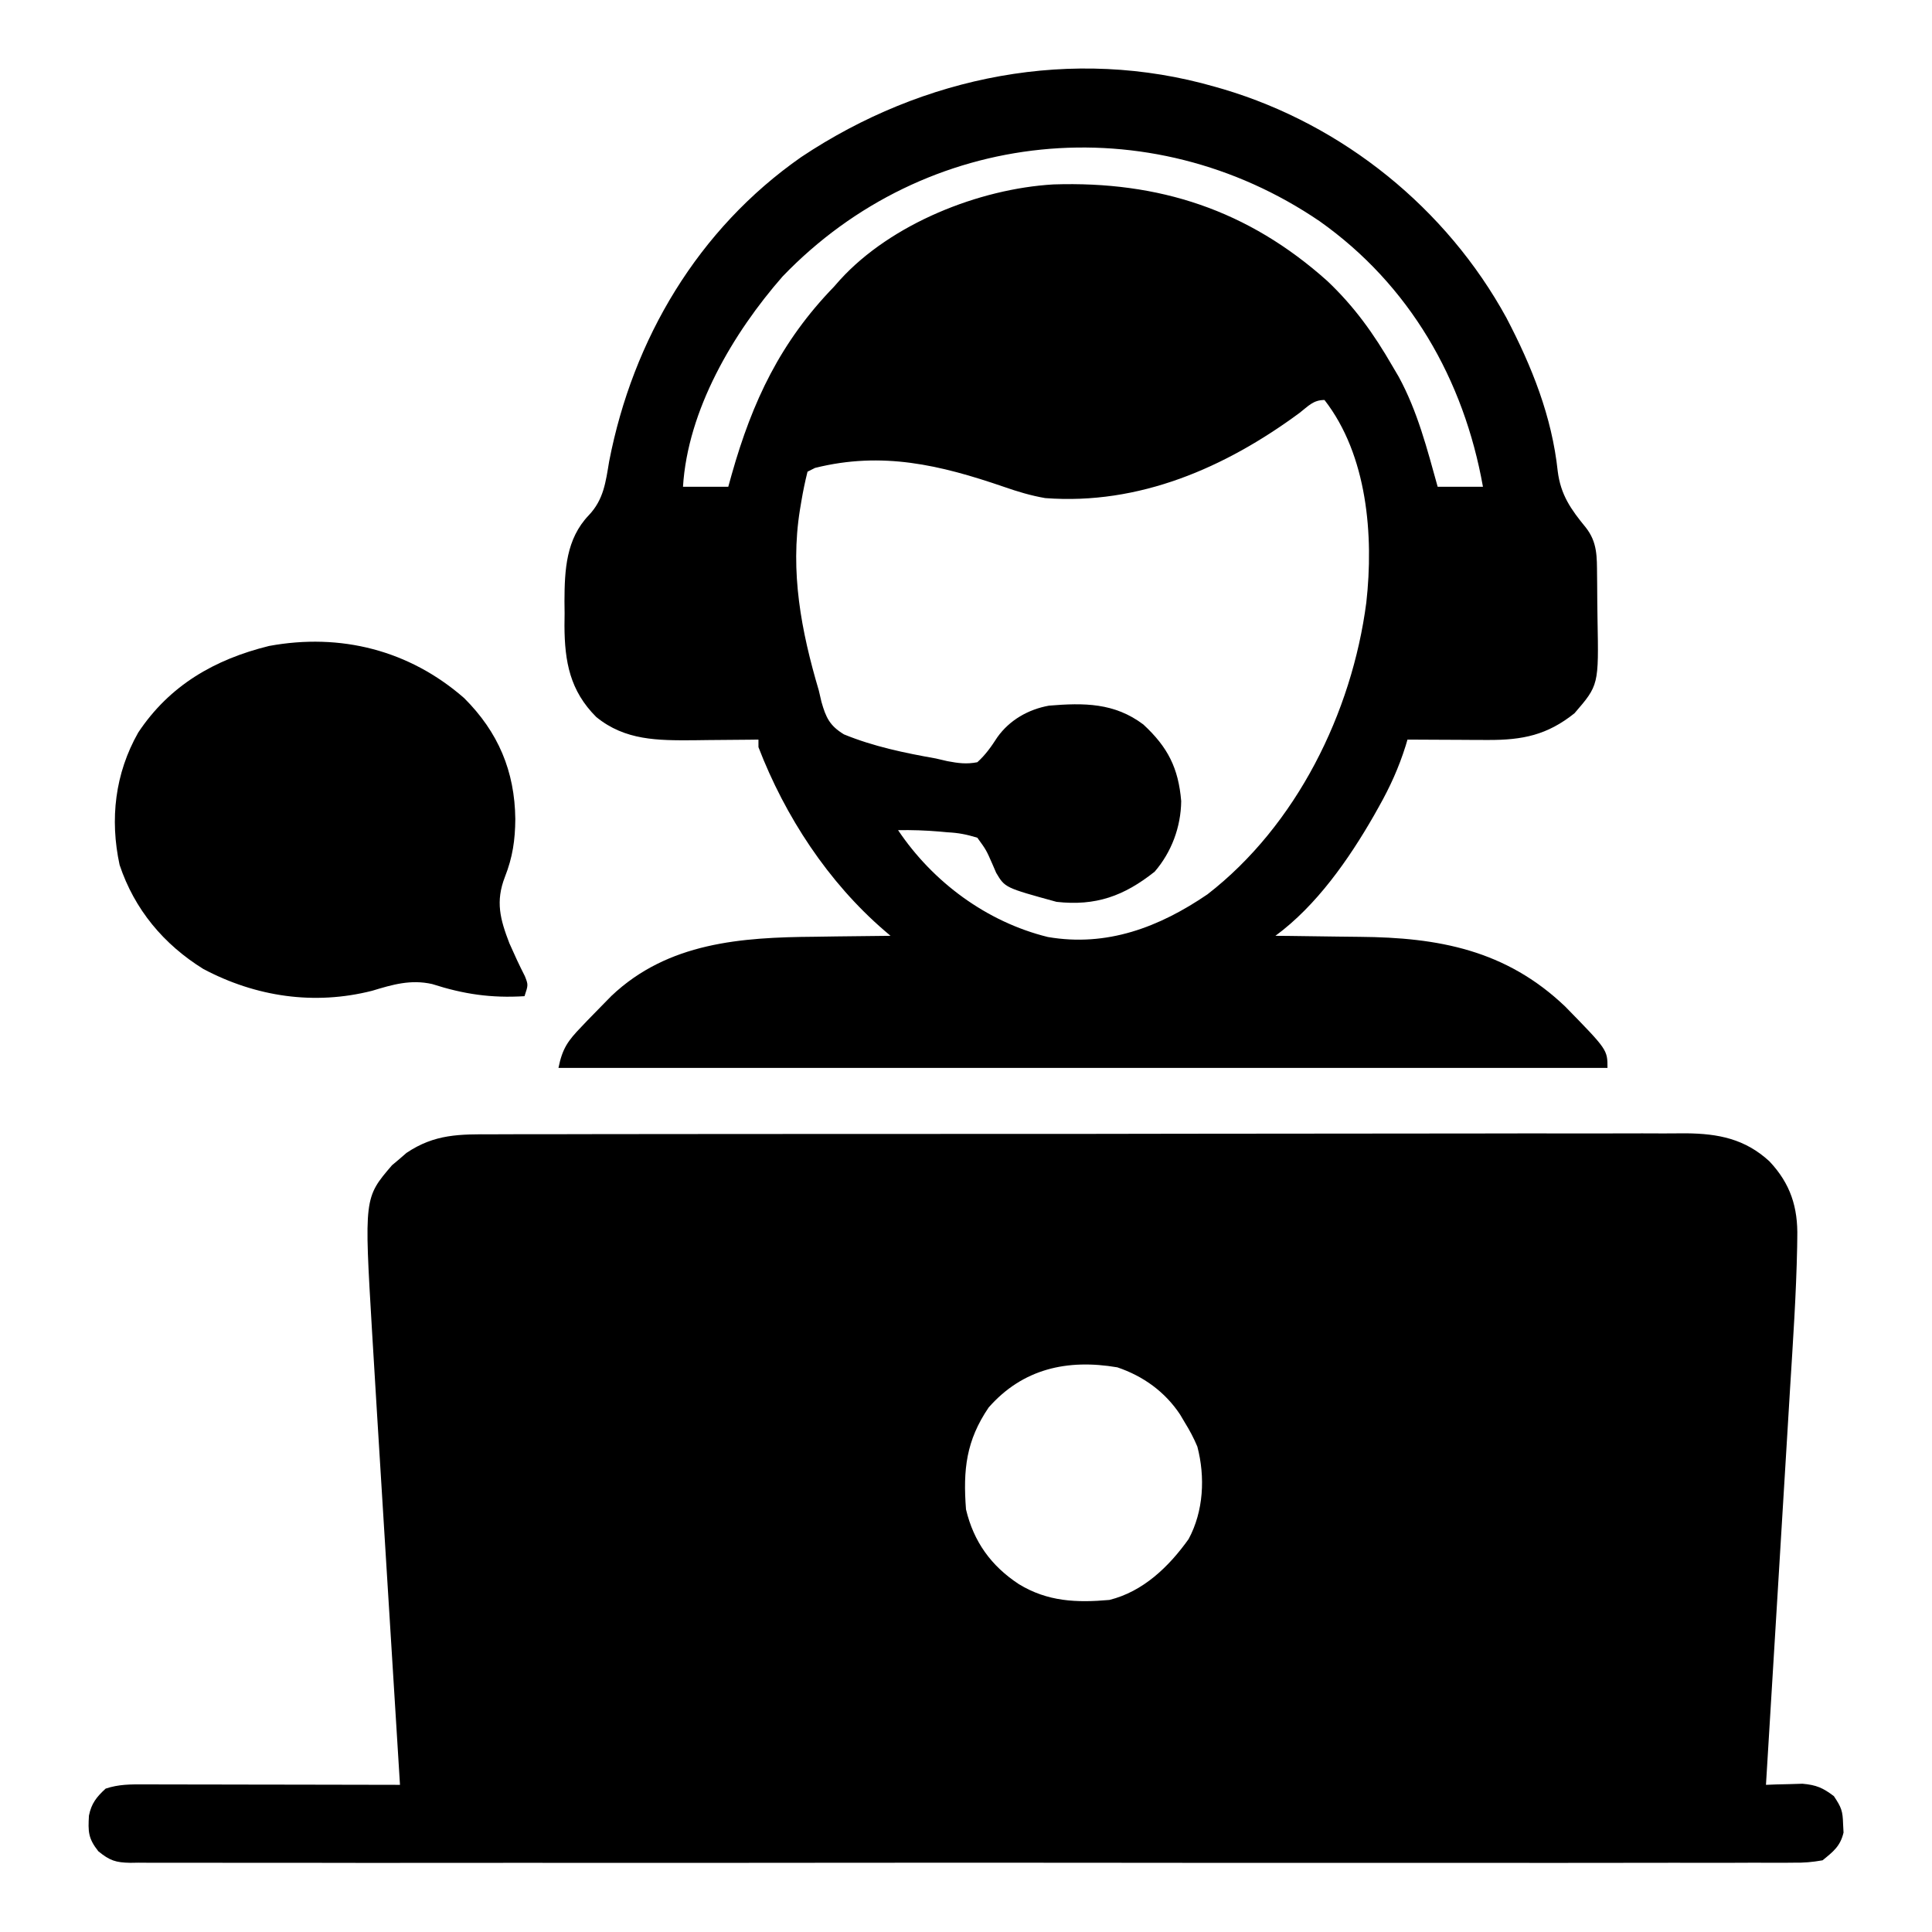
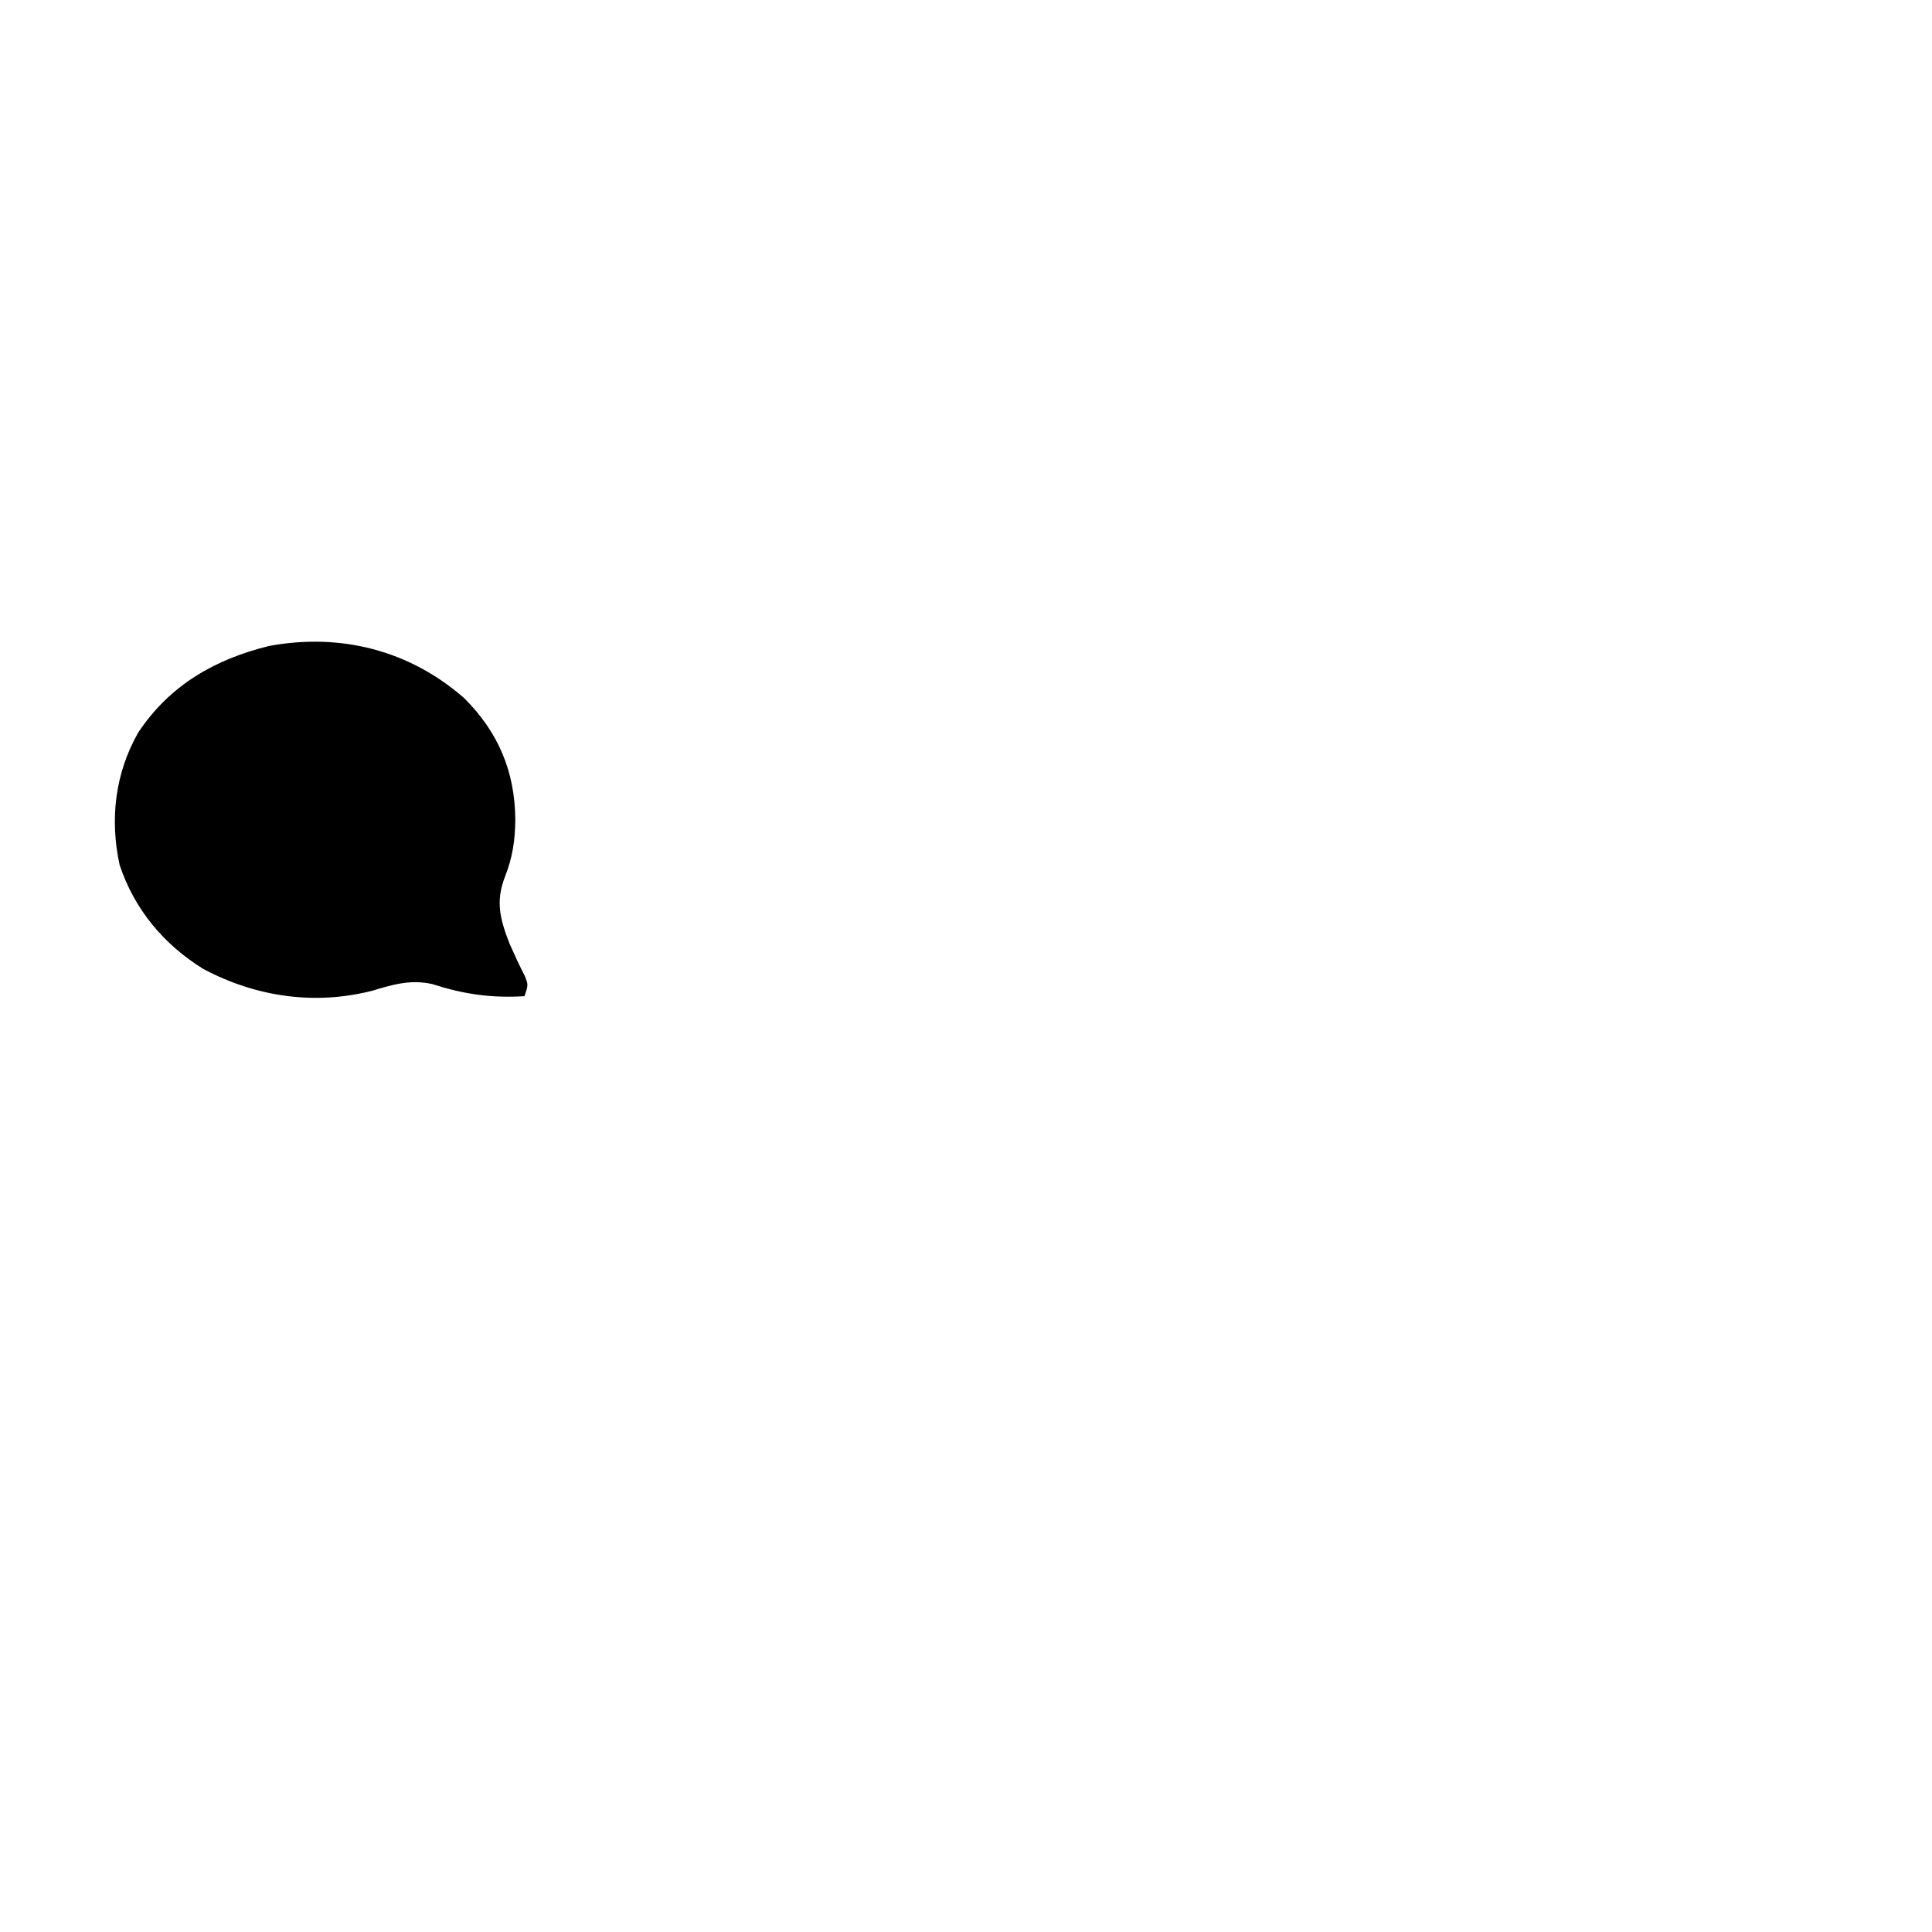
<svg xmlns="http://www.w3.org/2000/svg" width="160" height="160" viewBox="0 0 160 160" fill="none">
-   <path d="M40.838 93.939C41.276 93.938 41.714 93.936 42.152 93.933C43.352 93.928 44.553 93.929 45.753 93.931C47.049 93.932 48.345 93.927 49.641 93.923C52.178 93.917 54.716 93.915 57.254 93.916C59.316 93.916 61.38 93.915 63.443 93.913C64.037 93.912 64.631 93.911 65.226 93.911C65.522 93.91 65.817 93.91 66.122 93.91C71.717 93.904 77.312 93.904 82.907 93.906C88.024 93.908 93.14 93.902 98.257 93.891C103.512 93.881 108.767 93.876 114.023 93.877C116.972 93.878 119.922 93.876 122.872 93.869C125.383 93.862 127.894 93.861 130.406 93.867C131.687 93.87 132.967 93.87 134.248 93.864C135.422 93.858 136.596 93.859 137.769 93.866C138.392 93.868 139.015 93.862 139.638 93.856C142.312 93.883 144.514 94.316 146.534 96.174C148.279 98.022 148.906 99.988 148.843 102.497C148.839 102.749 148.836 103.001 148.833 103.261C148.756 107.177 148.487 111.087 148.245 114.995C148.174 116.153 148.104 117.311 148.035 118.469C147.903 120.651 147.77 122.833 147.636 125.016C147.484 127.504 147.333 129.993 147.183 132.482C146.874 137.592 146.563 142.702 146.25 147.813C146.525 147.802 146.8 147.791 147.084 147.78C147.447 147.771 147.809 147.763 148.183 147.754C148.542 147.743 148.901 147.732 149.271 147.721C150.416 147.822 150.968 148.059 151.875 148.75C152.504 149.694 152.605 149.974 152.637 151.055C152.649 151.289 152.662 151.524 152.674 151.765C152.406 152.896 151.83 153.338 150.937 154.063C150.071 154.216 149.398 154.273 148.534 154.259C148.293 154.261 148.052 154.264 147.804 154.266C146.994 154.272 146.184 154.266 145.374 154.261C144.788 154.263 144.203 154.265 143.617 154.268C142.006 154.275 140.395 154.272 138.784 154.267C137.048 154.263 135.311 154.269 133.575 154.273C130.172 154.28 126.769 154.278 123.366 154.274C120.601 154.27 117.836 154.27 115.072 154.272C114.482 154.272 114.482 154.272 113.88 154.272C113.082 154.273 112.283 154.273 111.485 154.274C104.206 154.278 96.928 154.274 89.649 154.265C83.003 154.258 76.356 154.259 69.71 154.266C62.245 154.275 54.78 154.278 47.315 154.273C46.519 154.273 45.724 154.272 44.928 154.272C44.537 154.271 44.145 154.271 43.742 154.271C40.979 154.27 38.217 154.272 35.454 154.275C32.089 154.28 28.724 154.279 25.359 154.27C23.641 154.266 21.923 154.265 20.205 154.27C18.634 154.274 17.063 154.272 15.491 154.264C14.921 154.262 14.352 154.263 13.782 154.267C13.01 154.271 12.238 154.266 11.466 154.259C11.131 154.265 11.131 154.265 10.79 154.27C9.581 154.247 9.093 154.088 8.143 153.314C7.295 152.242 7.291 151.677 7.366 150.361C7.566 149.355 8.002 148.809 8.75 148.125C9.839 147.762 10.812 147.771 11.945 147.777C12.174 147.777 12.403 147.777 12.638 147.777C13.394 147.777 14.15 147.78 14.906 147.782C15.43 147.783 15.954 147.783 16.478 147.783C17.858 147.785 19.237 147.788 20.616 147.791C22.024 147.794 23.432 147.796 24.839 147.797C27.601 147.801 30.363 147.806 33.125 147.813C33.103 147.456 33.081 147.1 33.058 146.733C32.846 143.324 32.635 139.915 32.424 136.506C32.315 134.755 32.207 133.004 32.098 131.252C31.814 126.668 31.53 122.084 31.25 117.5C31.233 117.221 31.216 116.941 31.198 116.653C31.106 115.143 31.014 113.634 30.924 112.124C30.885 111.485 30.846 110.847 30.808 110.208C30.155 99.191 30.155 99.191 32.467 96.498C32.665 96.332 32.862 96.167 33.066 95.996C33.262 95.826 33.457 95.657 33.658 95.482C36.008 93.901 38.062 93.928 40.838 93.939ZM81.875 116.563C80.013 119.304 79.747 121.708 80 125C80.633 127.679 82.087 129.689 84.375 131.191C86.752 132.643 89.153 132.742 91.875 132.5C94.671 131.806 96.8 129.752 98.435 127.46C99.679 125.15 99.819 122.324 99.16 119.803C98.864 119.095 98.529 118.465 98.125 117.813C97.931 117.486 97.931 117.486 97.734 117.152C96.482 115.263 94.687 113.967 92.534 113.237C88.383 112.53 84.696 113.352 81.875 116.563Z" fill="black" />
-   <path d="M100.625 7.188C100.853 7.253 101.081 7.318 101.316 7.386C111.231 10.339 119.792 17.247 124.76 26.329C126.861 30.345 128.523 34.493 129.004 39.024C129.25 40.979 130.085 42.169 131.32 43.674C132.303 44.915 132.246 46.128 132.262 47.641C132.264 47.869 132.267 48.098 132.27 48.333C132.274 48.817 132.277 49.301 132.28 49.785C132.283 50.277 132.29 50.769 132.299 51.261C132.402 56.74 132.402 56.74 130.392 59.07C128.134 60.874 126.103 61.294 123.215 61.281C122.827 61.28 122.438 61.279 122.037 61.278C121.636 61.275 121.234 61.272 120.82 61.27C120.411 61.268 120.003 61.267 119.581 61.265C118.575 61.262 117.569 61.257 116.562 61.25C116.486 61.507 116.486 61.507 116.408 61.769C115.845 63.562 115.121 65.163 114.199 66.797C114.063 67.04 113.927 67.283 113.786 67.534C111.7 71.17 109.023 75.004 105.625 77.5C106.17 77.504 106.17 77.504 106.727 77.509C108.098 77.522 109.47 77.542 110.842 77.565C111.431 77.574 112.02 77.58 112.61 77.585C119.121 77.637 124.705 78.671 129.617 83.351C133.125 86.939 133.125 86.939 133.125 88.438C104.456 88.438 75.787 88.438 46.25 88.438C46.575 86.812 47.05 86.174 48.145 85.039C48.301 84.874 48.457 84.71 48.618 84.54C49.075 84.064 49.536 83.594 50 83.125C50.215 82.906 50.43 82.687 50.652 82.461C55.323 78.046 61.399 77.623 67.461 77.578C68.073 77.569 68.686 77.56 69.298 77.55C70.782 77.527 72.266 77.512 73.75 77.5C73.587 77.362 73.424 77.223 73.256 77.08C68.588 73.062 65.024 67.624 62.812 61.875C62.812 61.669 62.812 61.463 62.812 61.25C62.562 61.253 62.312 61.257 62.054 61.26C60.907 61.273 59.76 61.281 58.613 61.289C58.219 61.294 57.826 61.3 57.42 61.305C54.466 61.321 51.764 61.33 49.375 59.375C47.211 57.211 46.758 54.82 46.747 51.816C46.751 51.481 46.754 51.146 46.758 50.801C46.754 50.467 46.751 50.133 46.747 49.79C46.756 47.184 46.882 44.633 48.761 42.671C49.998 41.362 50.159 39.934 50.449 38.203C52.413 28.083 57.812 18.964 66.361 13.002C76.443 6.28 88.829 3.787 100.625 7.188ZM64.813 22.893C60.703 27.585 56.952 33.959 56.562 40.313C57.8 40.313 59.038 40.313 60.312 40.313C60.455 39.803 60.455 39.803 60.599 39.282C62.316 33.213 64.641 28.312 69.062 23.75C69.231 23.559 69.398 23.368 69.572 23.172C73.802 18.528 81.074 15.632 87.242 15.273C95.982 14.985 103.347 17.385 109.923 23.27C112.167 25.395 113.774 27.649 115.312 30.313C115.486 30.607 115.659 30.902 115.837 31.205C117.394 34.064 118.193 37.193 119.062 40.313C120.3 40.313 121.537 40.313 122.812 40.313C121.231 31.433 116.743 23.6 109.288 18.322C95.215 8.744 76.668 10.558 64.813 22.893ZM107.617 34.199C101.462 38.739 94.327 41.842 86.562 41.25C85.37 41.045 84.266 40.711 83.125 40.313C77.859 38.506 73.061 37.362 67.5 38.75C67.294 38.853 67.088 38.956 66.875 39.063C66.67 39.881 66.506 40.674 66.367 41.504C66.326 41.746 66.286 41.987 66.244 42.236C65.425 47.381 66.347 52.242 67.812 57.188C67.884 57.496 67.955 57.805 68.029 58.123C68.398 59.425 68.713 60.1 69.891 60.817C72.329 61.818 74.913 62.356 77.5 62.813C77.818 62.887 78.136 62.961 78.463 63.037C79.366 63.205 80.035 63.299 80.938 63.125C81.632 62.495 82.089 61.838 82.598 61.052C83.613 59.628 85.16 58.747 86.875 58.438C89.763 58.2 92.287 58.191 94.688 60C96.713 61.874 97.594 63.606 97.822 66.347C97.797 68.487 97.02 70.572 95.625 72.188C93.085 74.204 90.752 75.049 87.5 74.688C83.228 73.515 83.228 73.515 82.5 72.285C82.345 71.928 82.345 71.928 82.188 71.563C81.673 70.388 81.673 70.388 80.938 69.375C80.017 69.097 79.389 68.974 78.457 68.926C78.237 68.906 78.017 68.886 77.791 68.865C76.652 68.768 75.518 68.73 74.375 68.75C77.258 73.051 81.716 76.351 86.777 77.598C91.67 78.441 96.007 76.786 100 74.063C107.364 68.353 111.96 59.028 113.152 49.903C113.775 44.359 113.244 37.696 109.688 33.125C108.755 33.125 108.35 33.632 107.617 34.199Z" fill="black" />
  <path d="M38.438 57.812C41.26 60.625 42.632 63.867 42.676 67.832C42.662 69.567 42.458 70.986 41.817 72.617C41.023 74.657 41.417 76.126 42.188 78.125C42.594 79.047 43.013 79.954 43.472 80.851C43.75 81.562 43.75 81.562 43.438 82.5C40.658 82.669 38.405 82.334 35.784 81.493C34.008 81.099 32.525 81.533 30.821 82.051C26.027 83.27 21.19 82.553 16.841 80.248C13.548 78.205 11.135 75.313 9.905 71.629C9.084 67.835 9.525 64.052 11.446 60.668C14.048 56.748 17.785 54.603 22.282 53.496C28.2 52.404 33.893 53.841 38.438 57.812Z" fill="black" />
</svg>